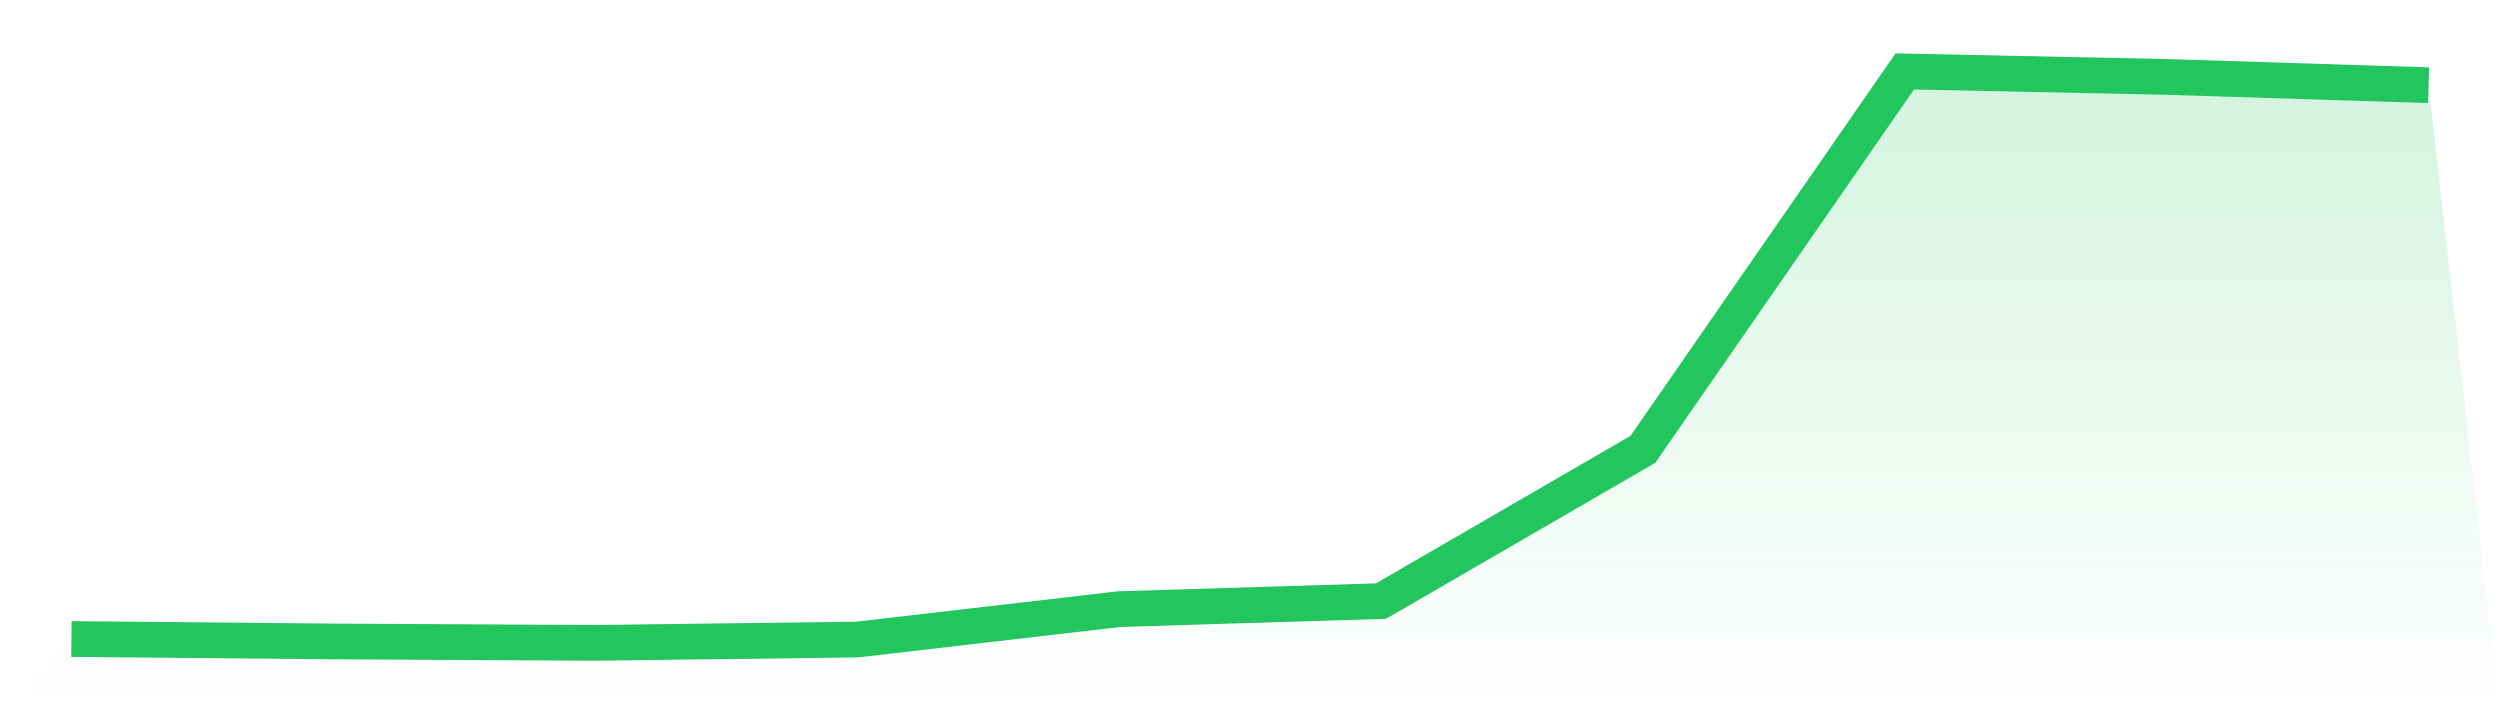
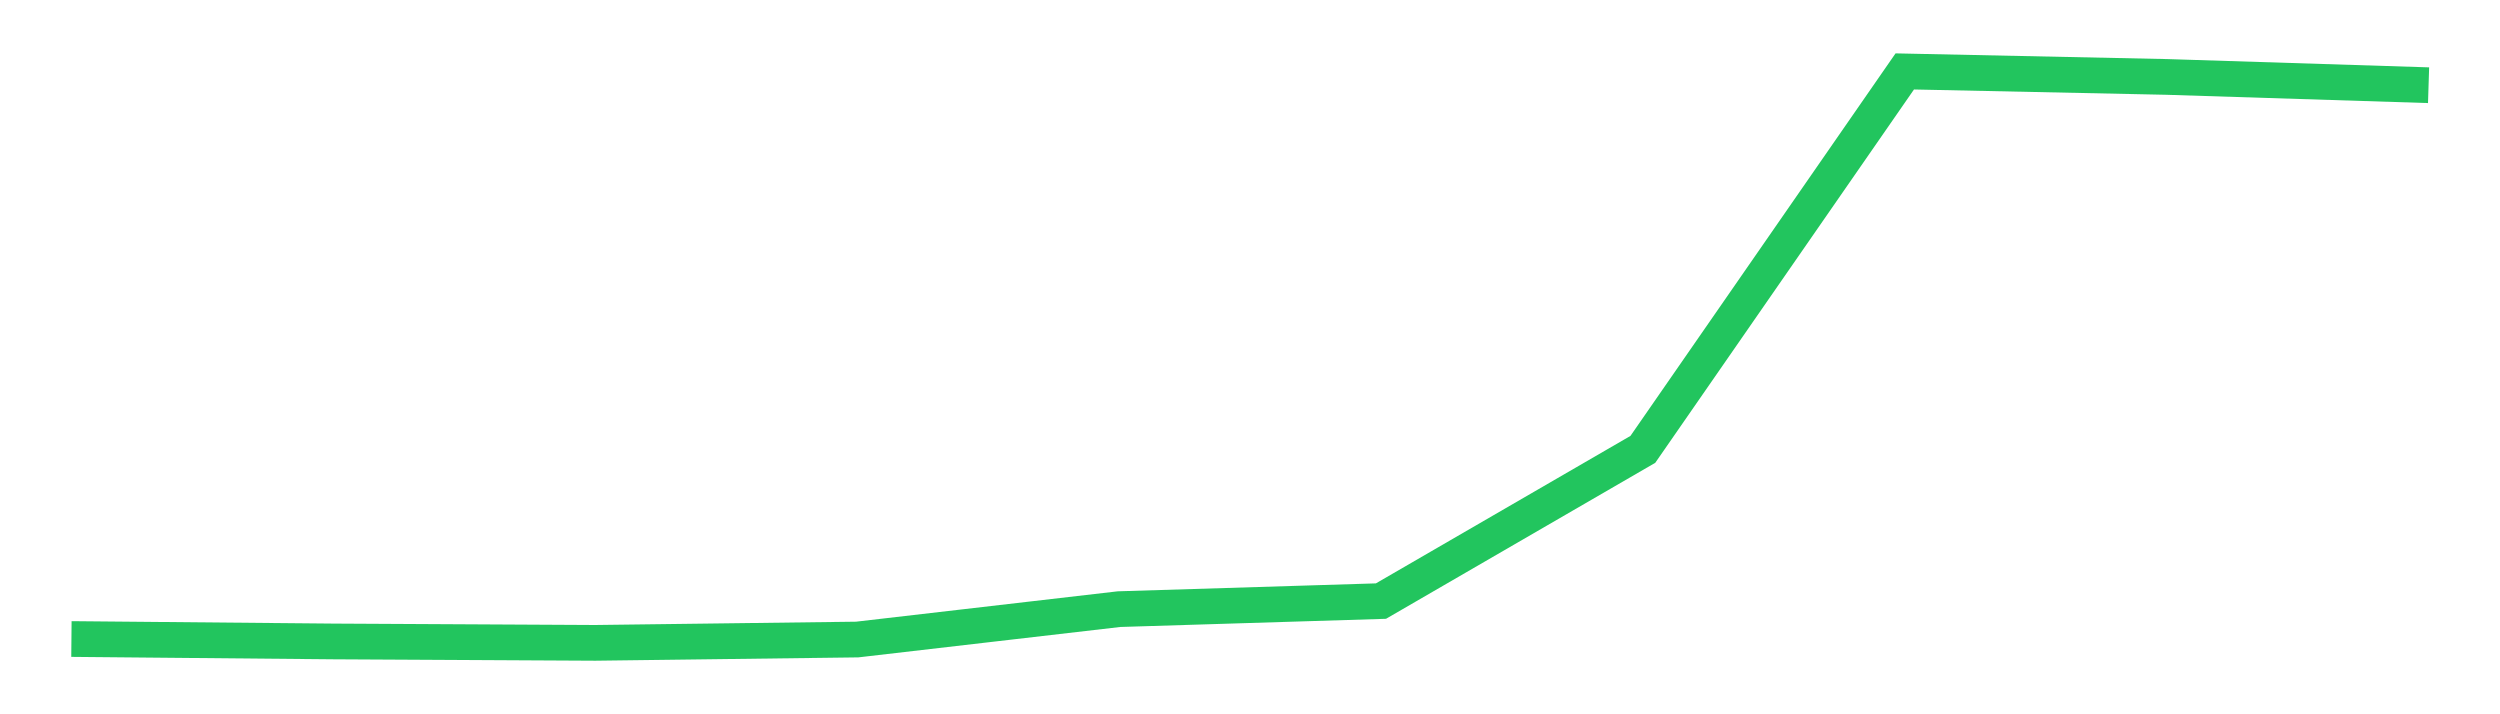
<svg xmlns="http://www.w3.org/2000/svg" viewBox="0 0 140 40">
  <defs>
    <linearGradient id="gradient" x1="0" x2="0" y1="0" y2="1">
      <stop offset="0%" stop-color="#22c55e" stop-opacity="0.2" />
      <stop offset="100%" stop-color="#22c55e" stop-opacity="0" />
    </linearGradient>
  </defs>
-   <path d="M4,35.785 L4,35.785 L18.667,35.921 L33.333,36 L48,35.814 L62.667,34.112 L77.333,33.661 L92,25.164 L106.667,4 L121.333,4.308 L136,4.772 L140,40 L0,40 z" fill="url(#gradient)" />
  <path d="M4,35.785 L4,35.785 L18.667,35.921 L33.333,36 L48,35.814 L62.667,34.112 L77.333,33.661 L92,25.164 L106.667,4 L121.333,4.308 L136,4.772" fill="none" stroke="#22c55e" stroke-width="2" />
</svg>